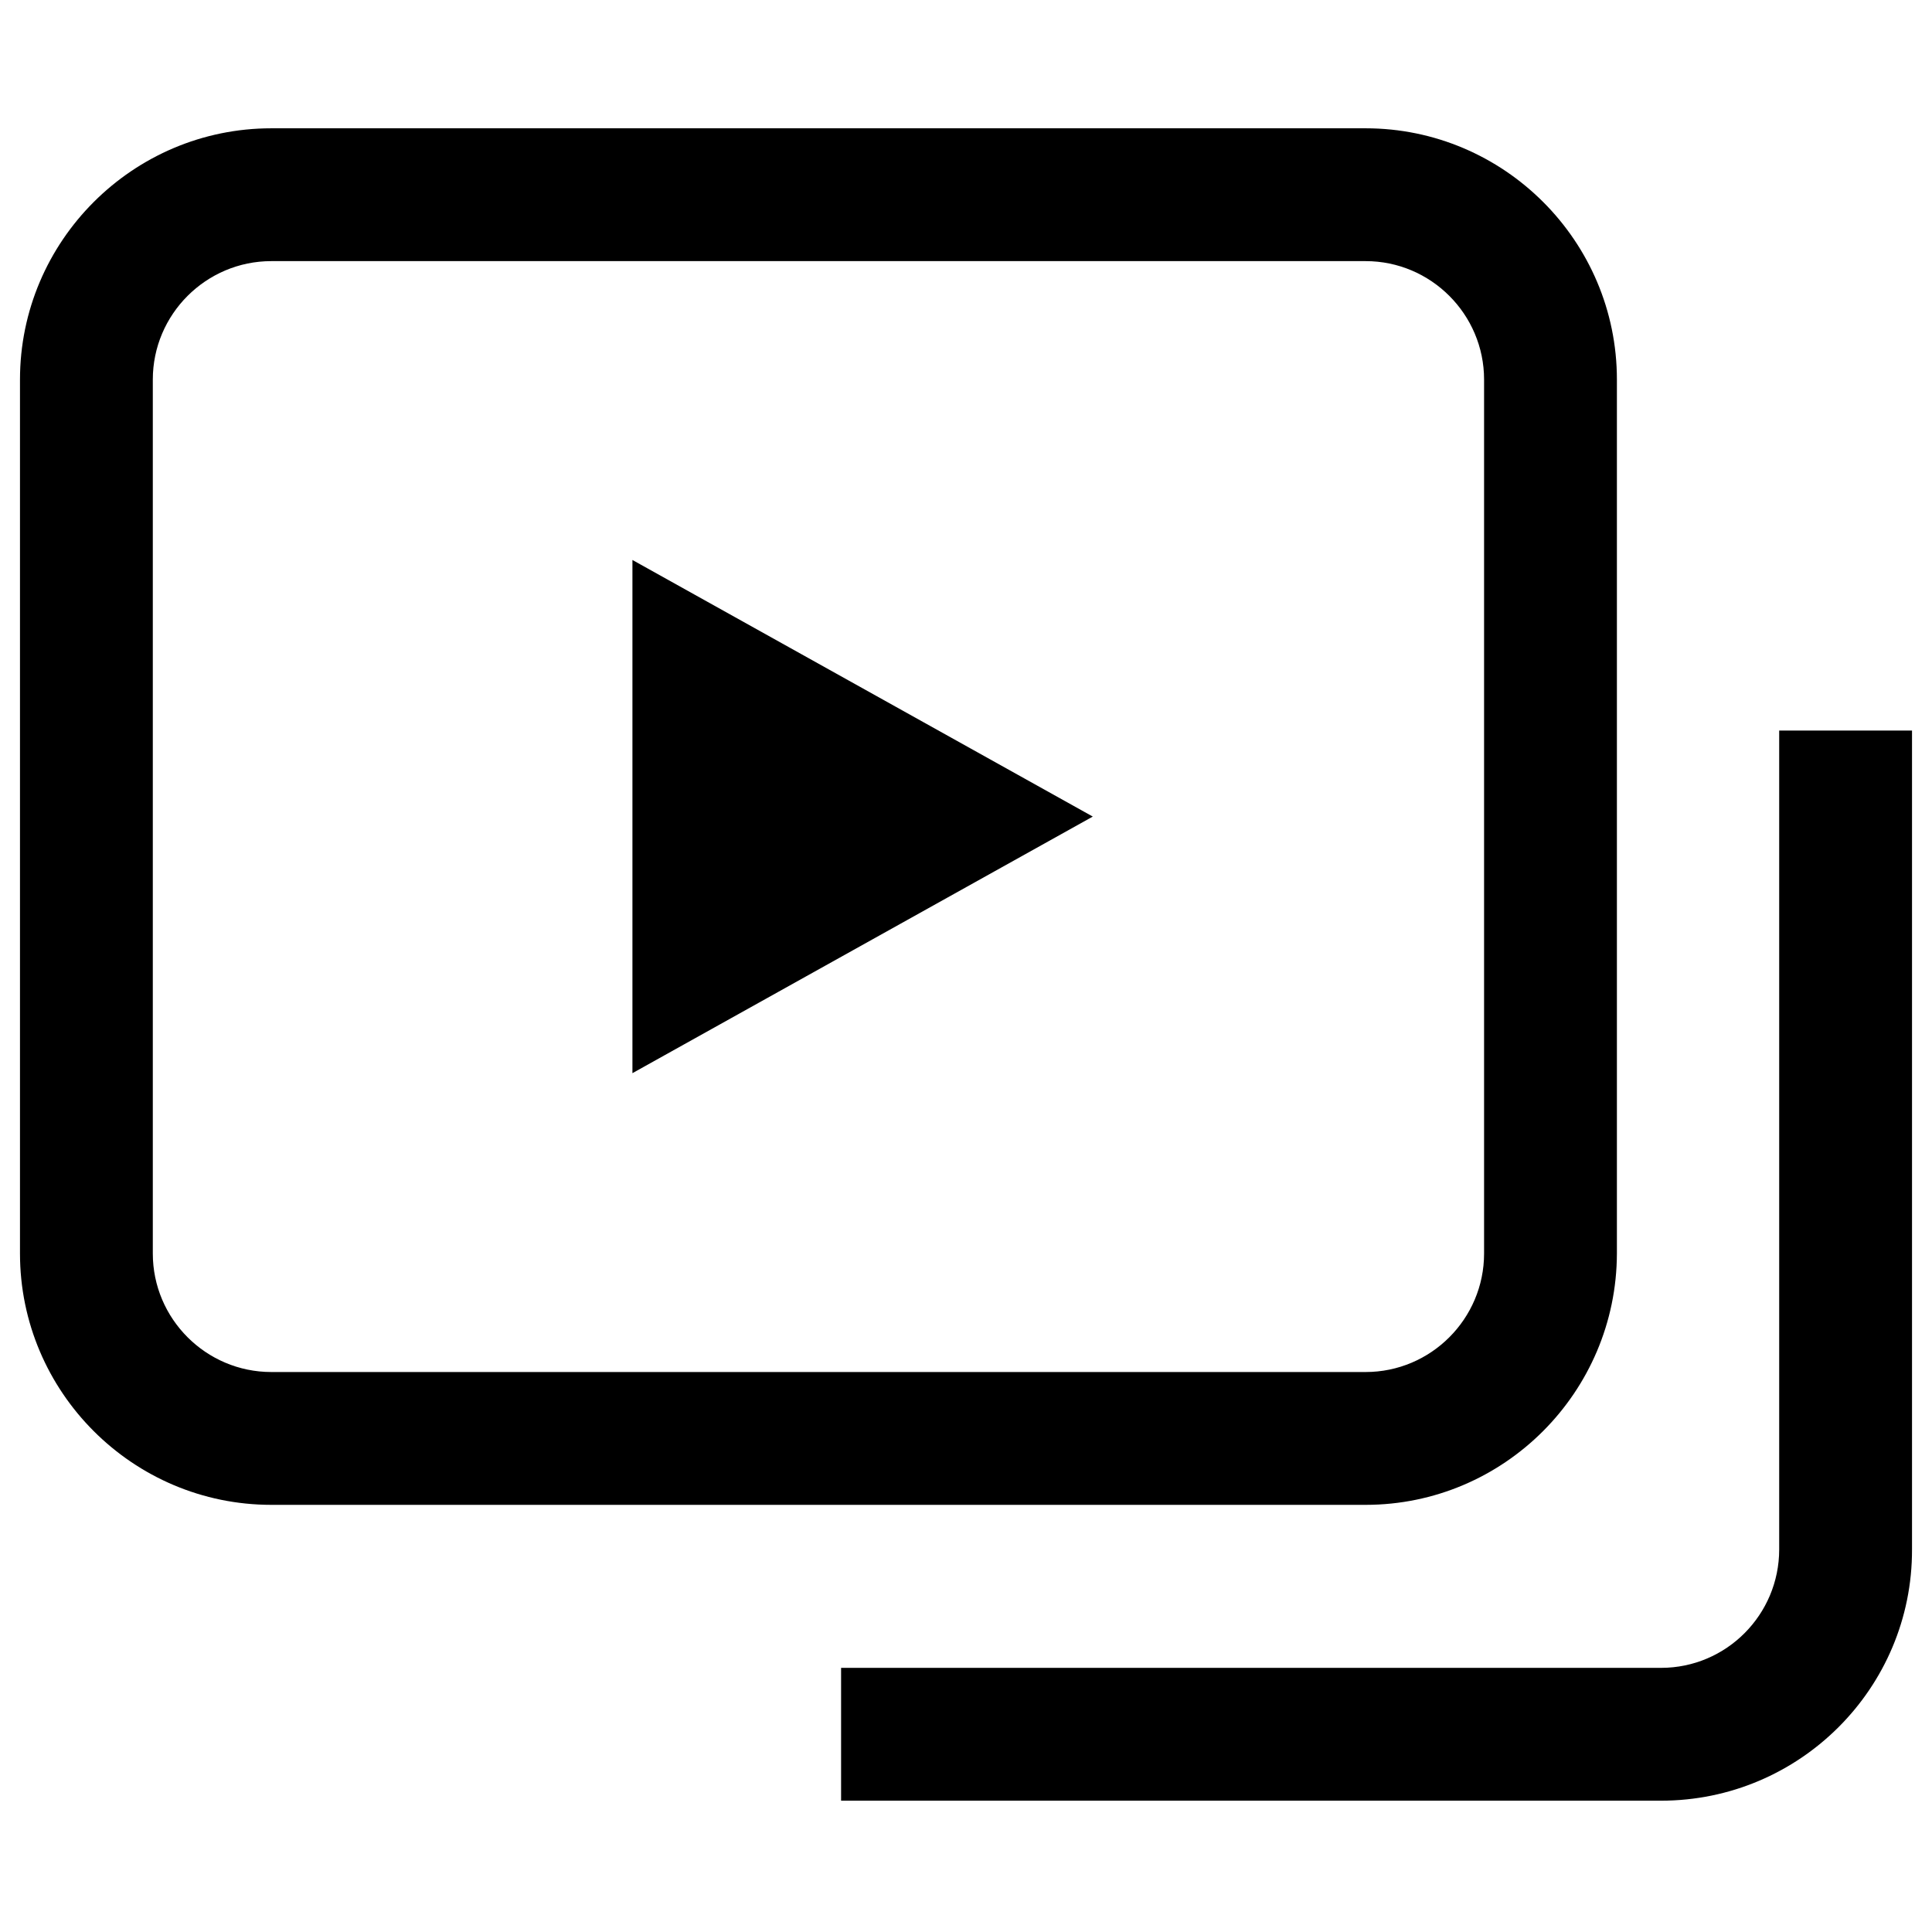
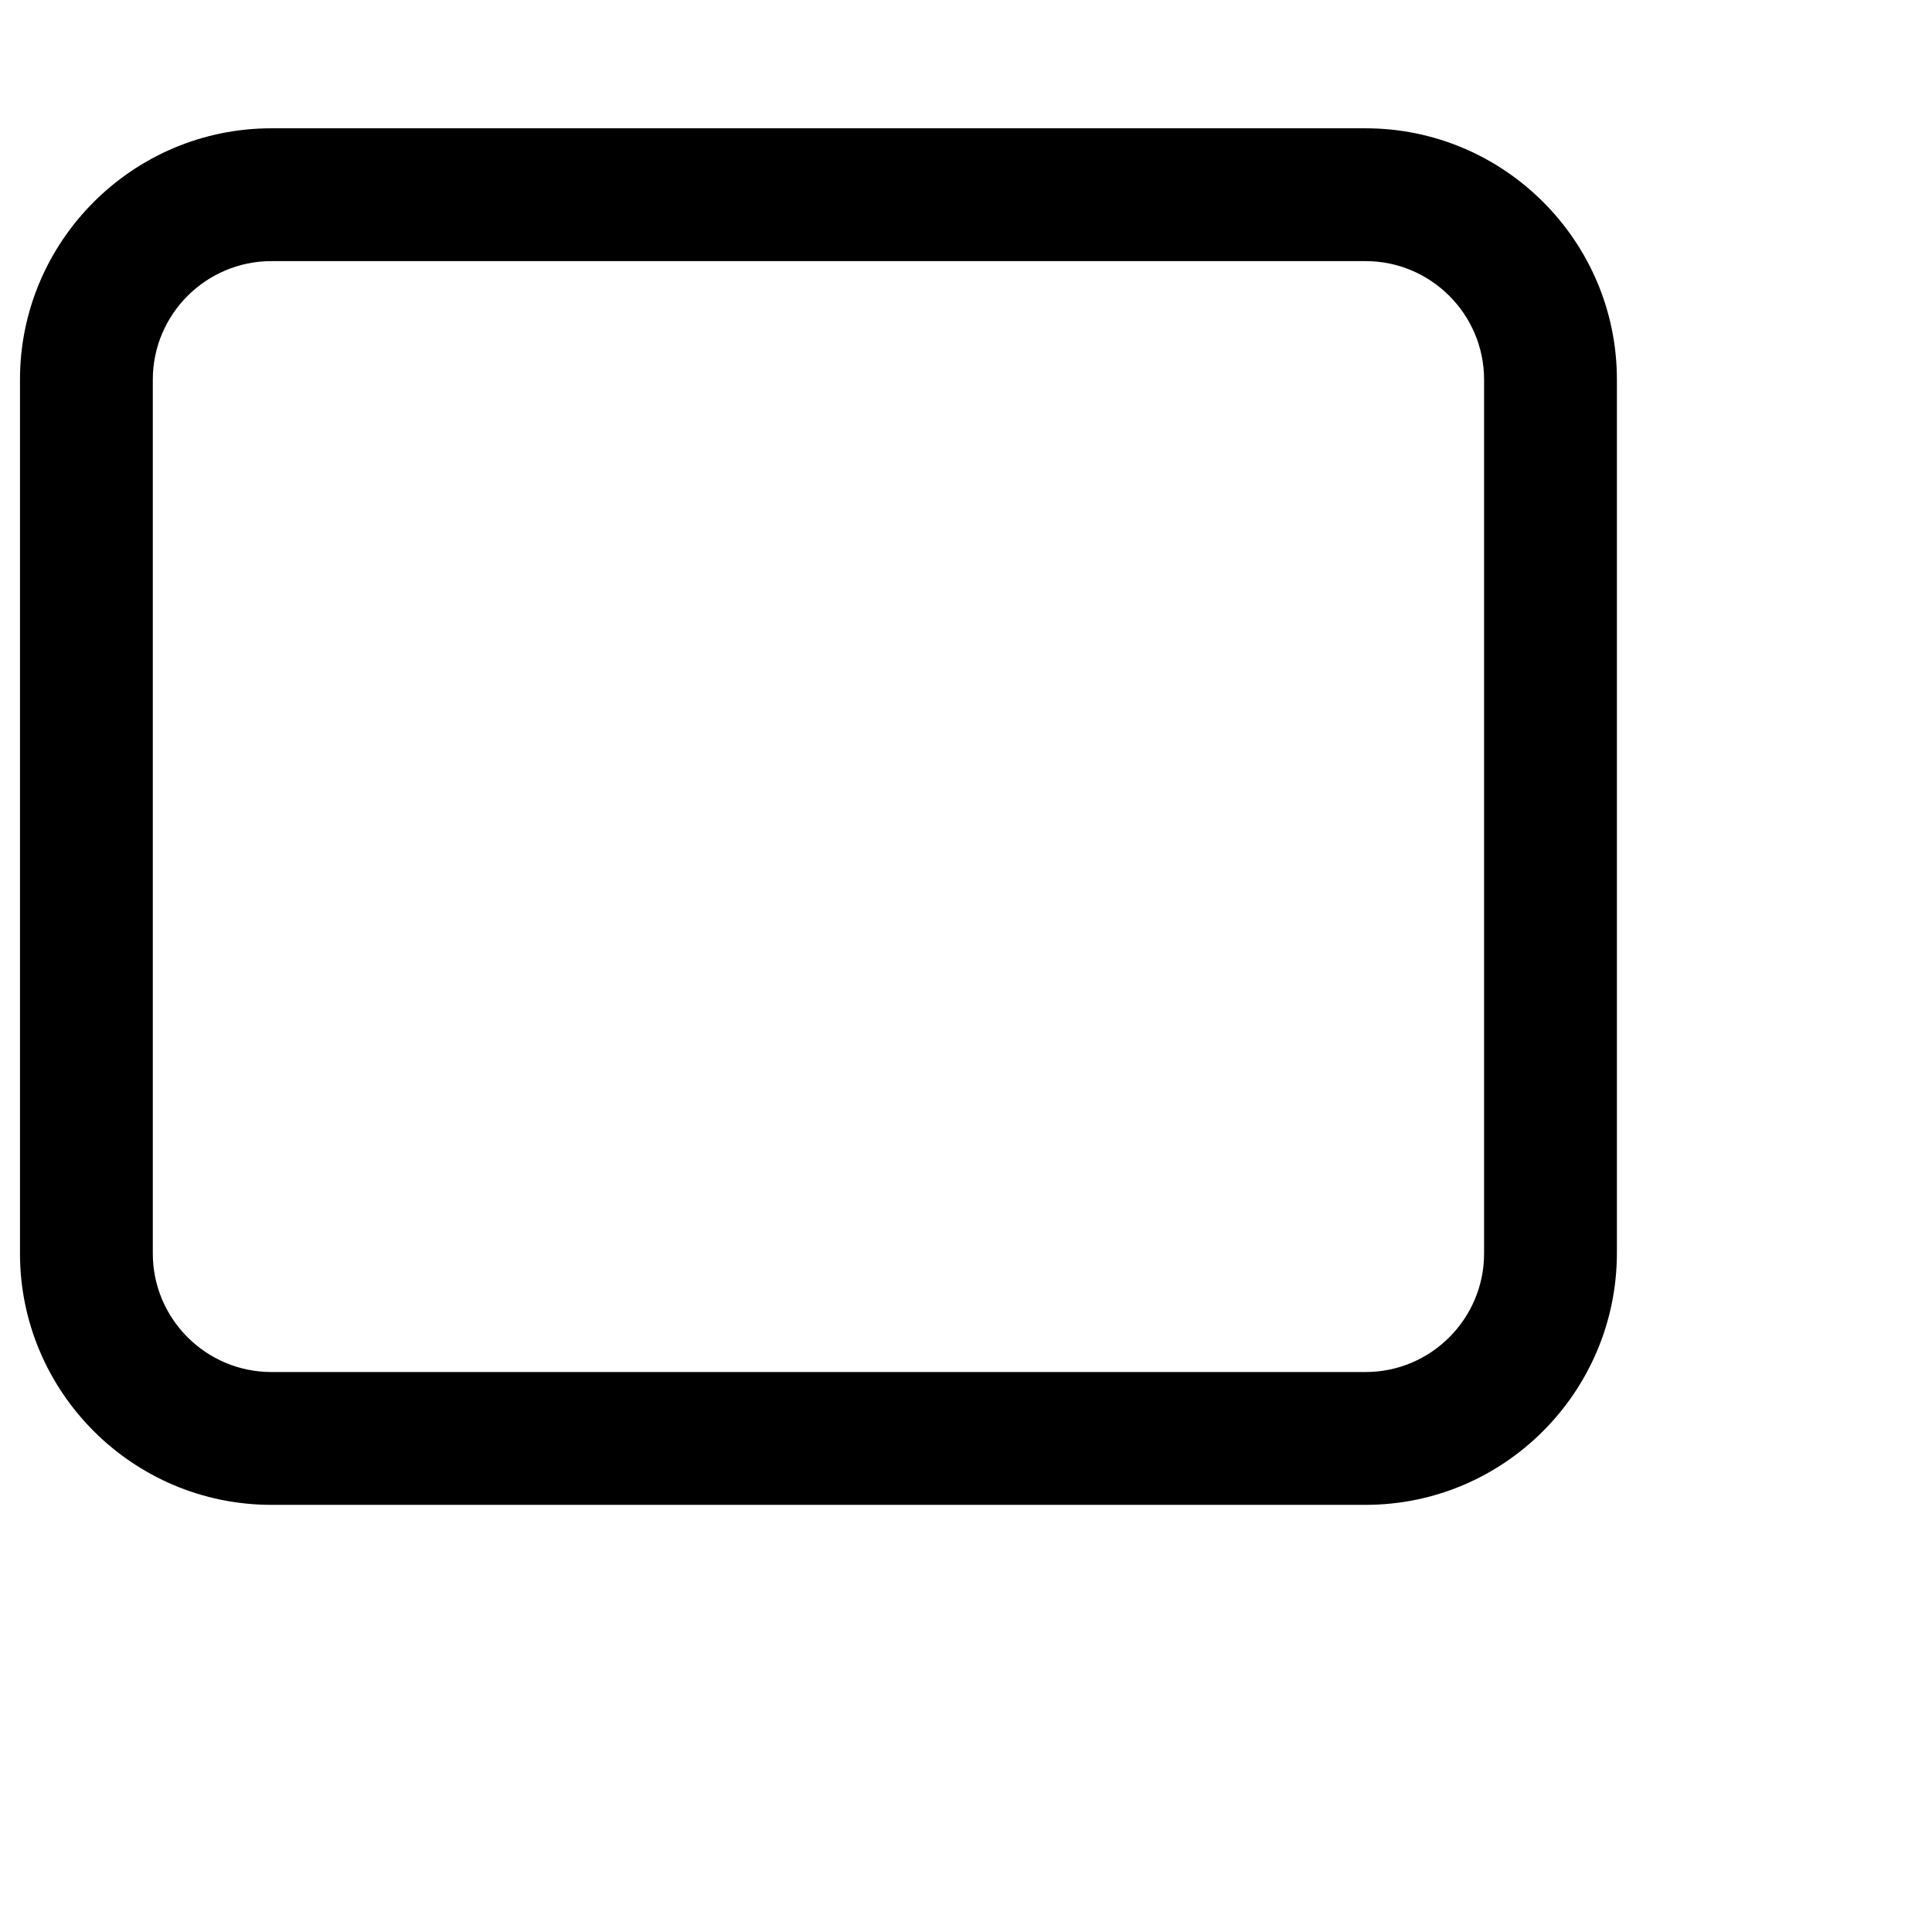
<svg xmlns="http://www.w3.org/2000/svg" width="32" height="32" viewBox="0 0 32 32" fill="none">
  <path d="M22.619 24.925H4.494C2.2 24.925 0.331 23.056 0.331 20.762V6.287C0.331 3.994 2.2 2.125 4.494 2.125H22.619C24.913 2.125 26.781 3.994 26.781 6.287V20.762C26.775 23.056 24.913 24.925 22.619 24.925V24.925ZM4.494 4.325C3.413 4.325 2.531 5.206 2.531 6.287V20.762C2.531 21.844 3.413 22.725 4.494 22.725H22.619C23.7 22.725 24.581 21.844 24.581 20.762V6.287C24.581 5.206 23.7 4.325 22.619 4.325H4.494V4.325Z" fill="black" />
-   <path d="M27.512 29.825H13.931V27.625H27.512C28.594 27.625 29.469 26.744 29.469 25.663V12.1H31.669V25.663C31.675 27.962 29.806 29.825 27.512 29.825V29.825Z" fill="black" />
-   <path d="M10.475 9.275L18.1 13.525L10.475 17.775V9.275Z" fill="black" />
</svg>